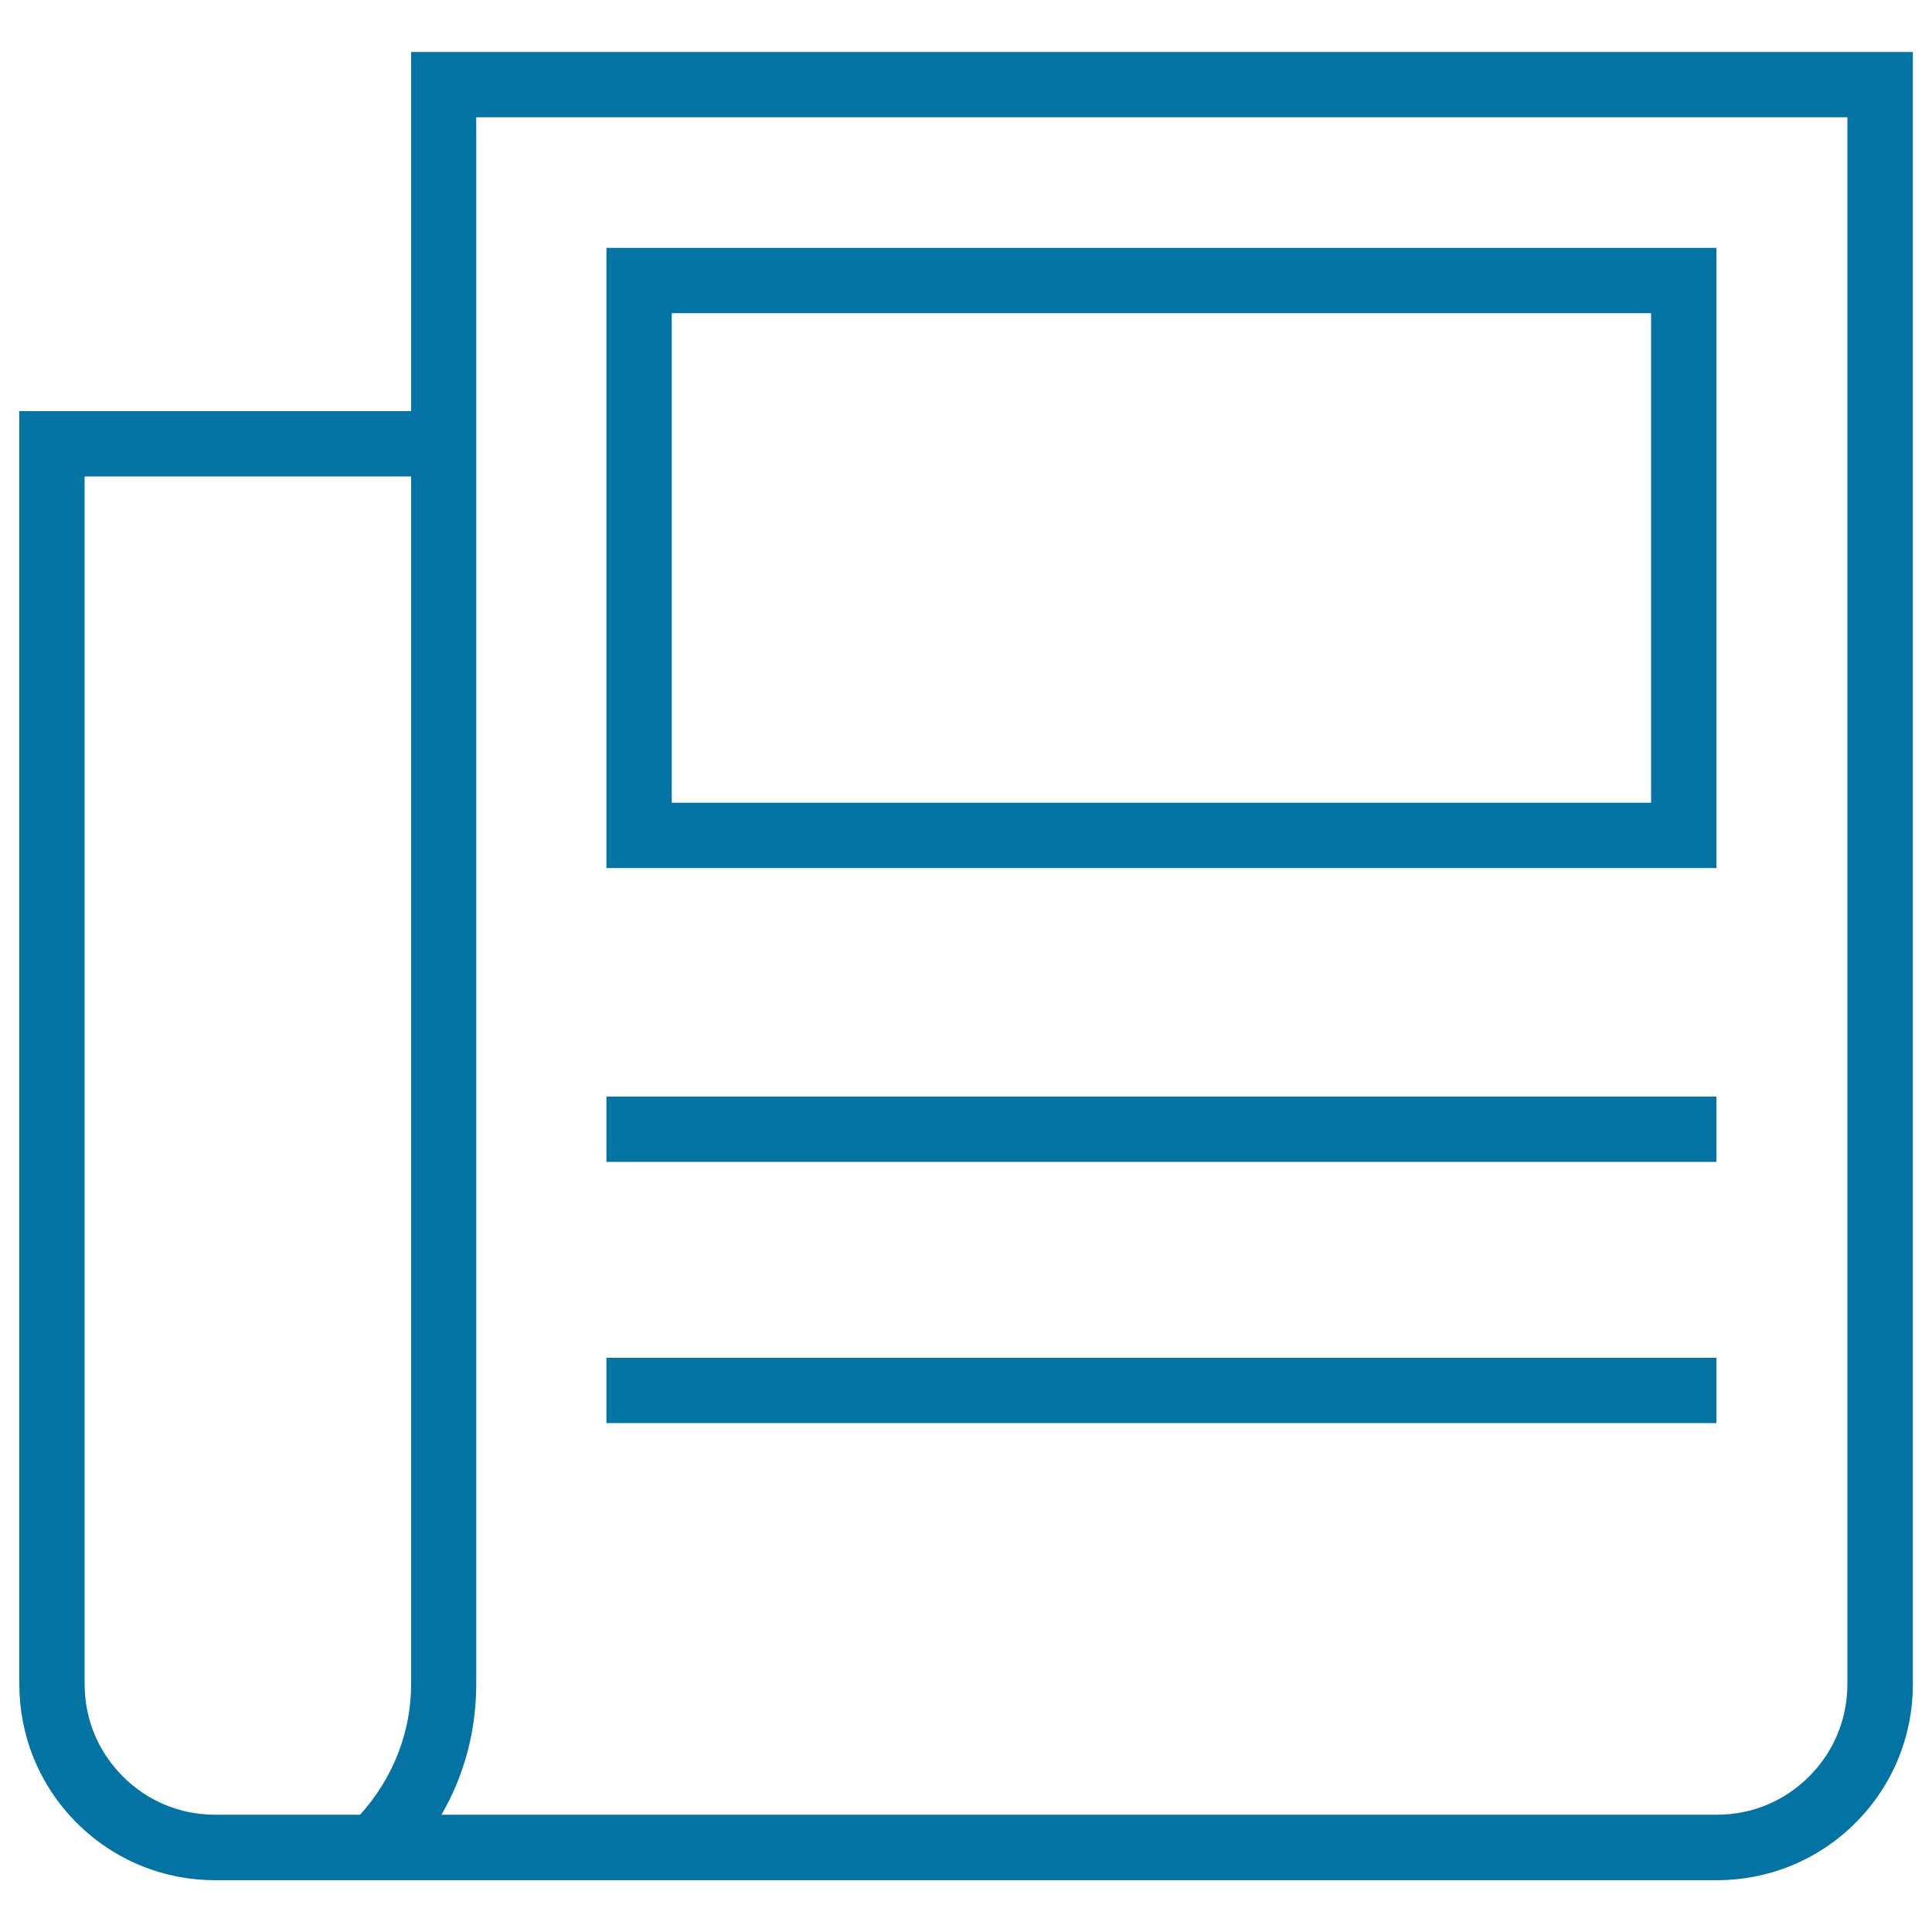
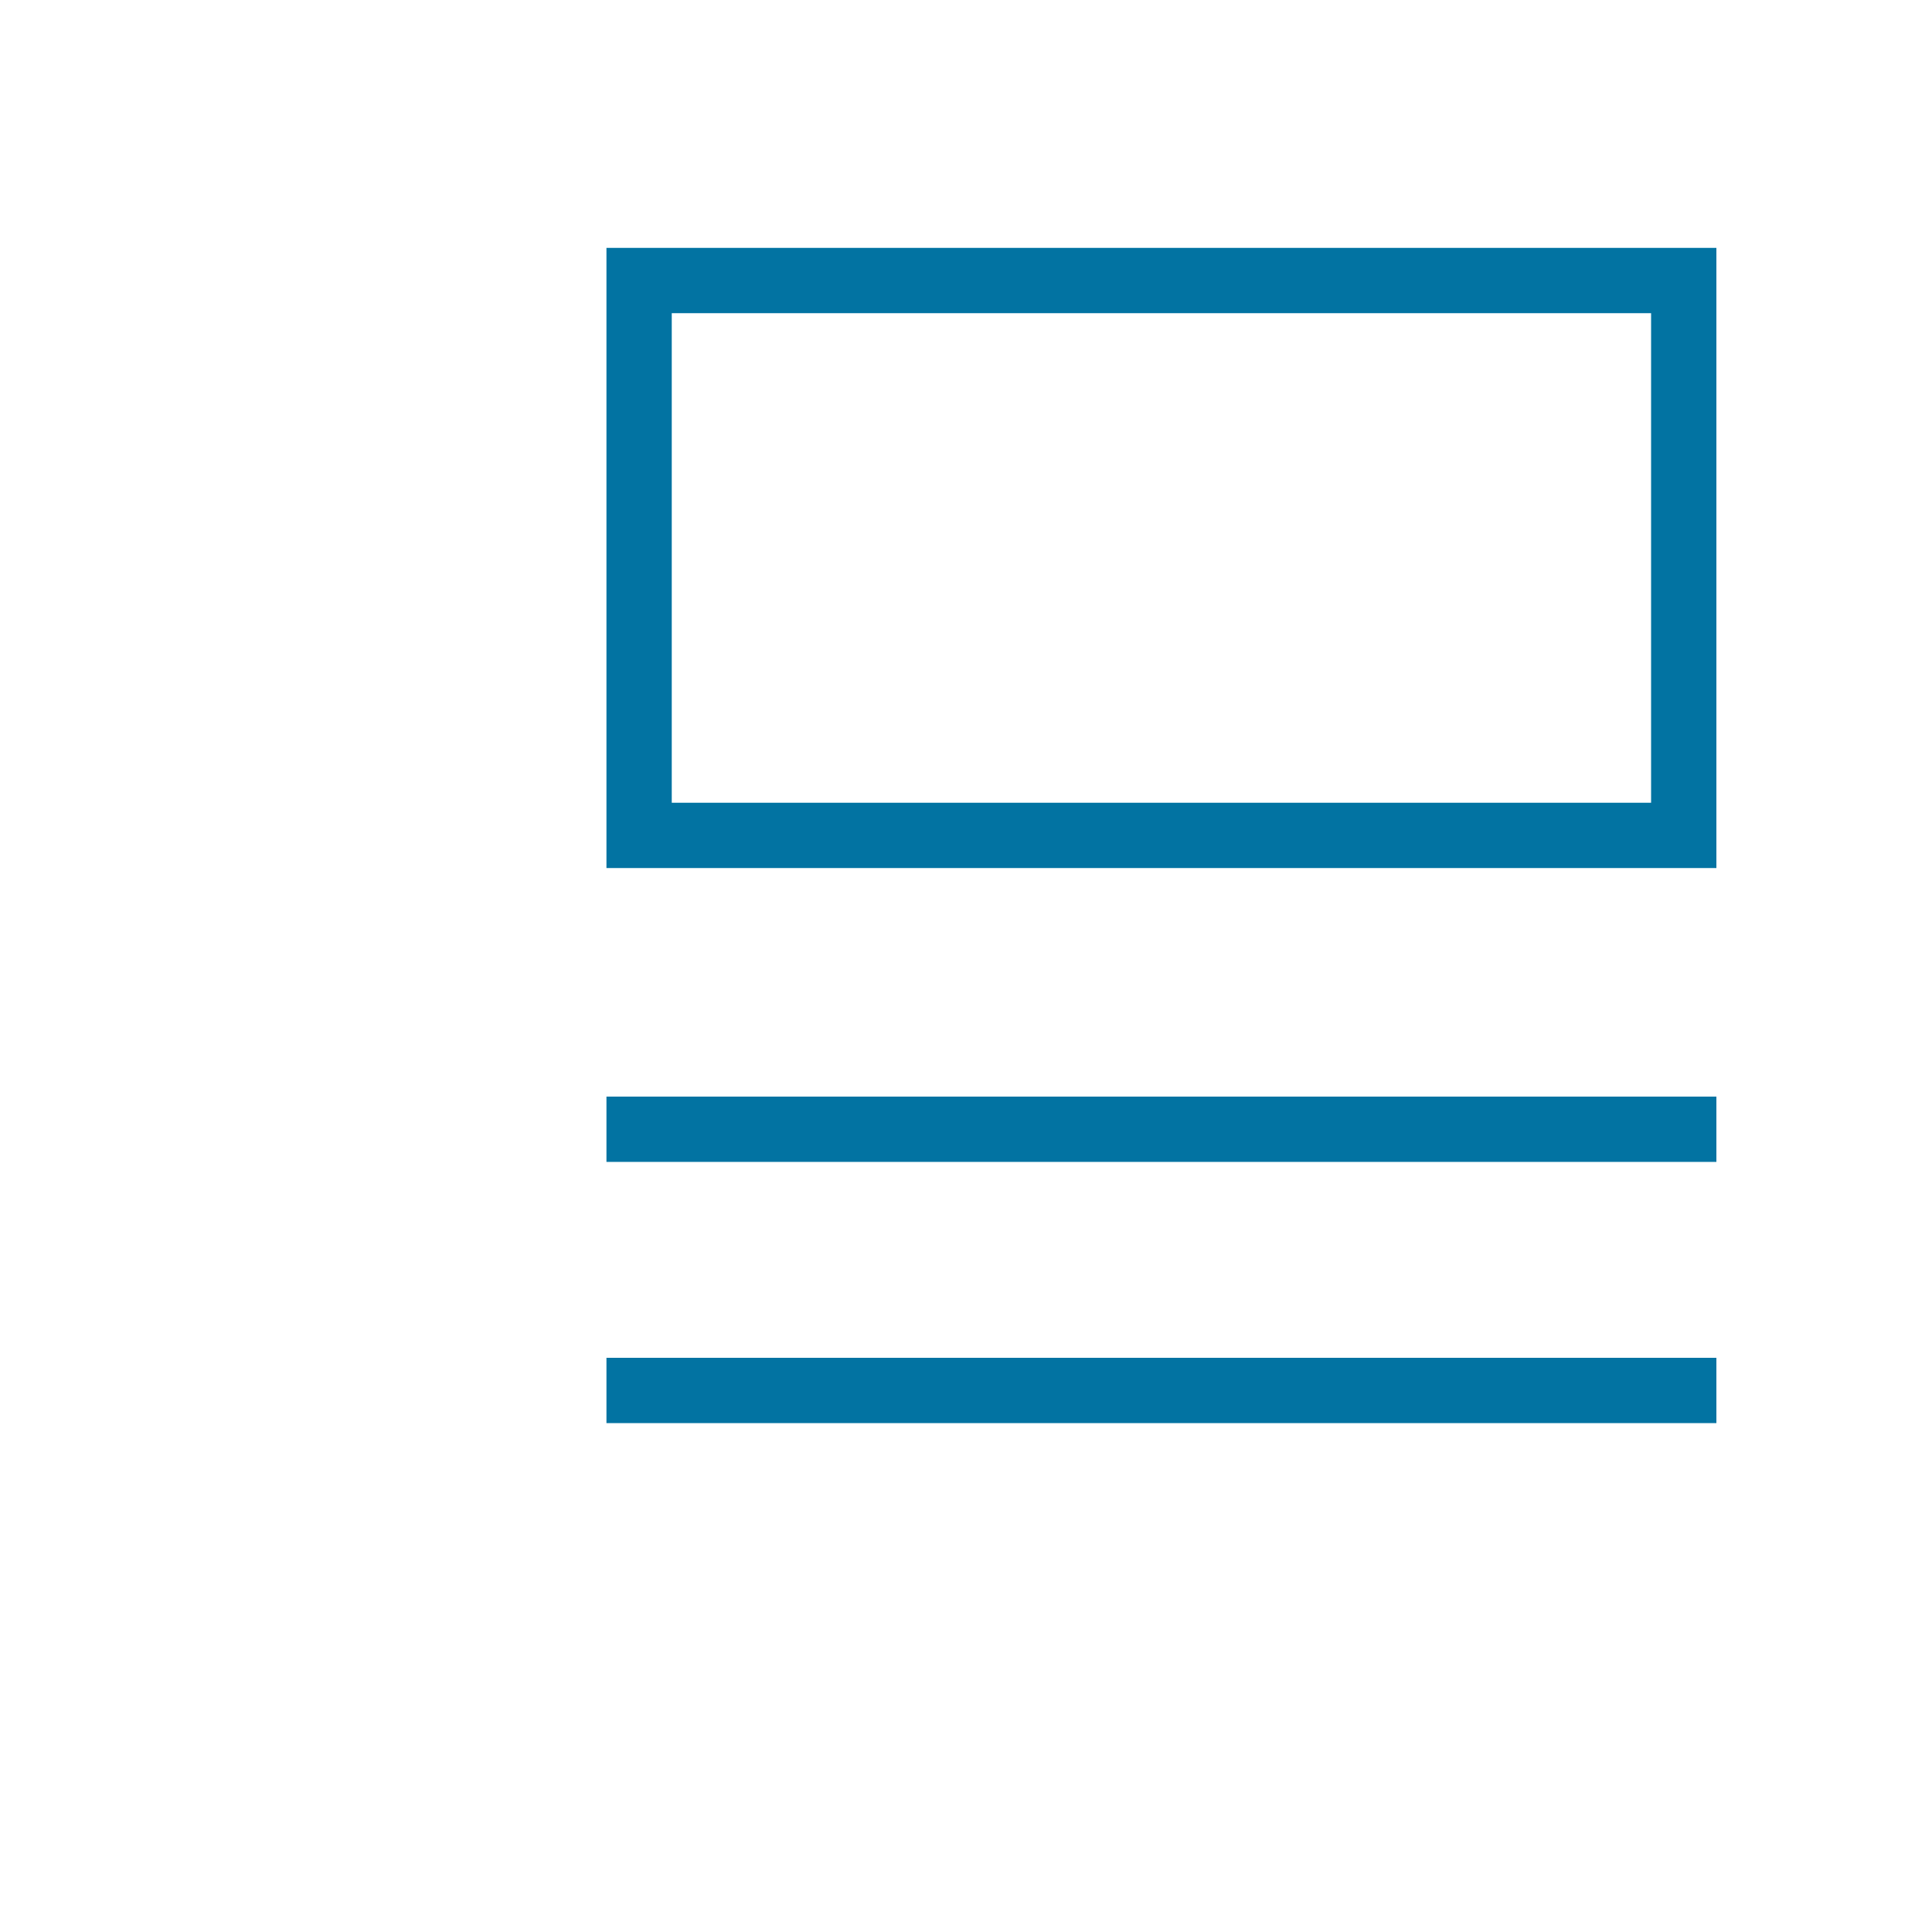
<svg xmlns="http://www.w3.org/2000/svg" viewBox="0 0 1000 1000" style="fill:#0273a2">
  <title>Journalism SVG icons</title>
-   <path d="M212.8,26.9v185.9H10v659c0,25.9,9.9,51.9,29.7,71.7c19.8,19.8,45.7,29.7,71.7,29.7h675.9h101.4c25.9,0,51.9-9.9,71.7-29.7c19.8-19.8,29.7-45.7,29.7-71.7V26.9H212.8z M212.8,871.7c0,24.3-9,48.3-26.4,67.6h-75c-18.1,0-35-7-47.8-19.8c-12.8-12.8-19.8-29.7-19.8-47.8V246.6h169L212.8,871.7L212.8,871.7z M956.2,871.7c0,18.1-7,35-19.8,47.8c-12.8,12.8-29.7,19.8-47.8,19.8H787.2h-33.8H228.5c11.8-20.3,18-43.5,18-67.6V229.7v-33.8V60.7h709.7V871.7z" />
  <path d="M888.4,128.3H313.9v321h574.5V128.3z M854.6,415.5H347.7V162.1h506.9V415.5z" />
  <path d="M313.9,567.6h574.5v33.8H313.9V567.6z" />
  <path d="M313.9,702.8h574.5v33.8H313.9V702.8z" />
</svg>